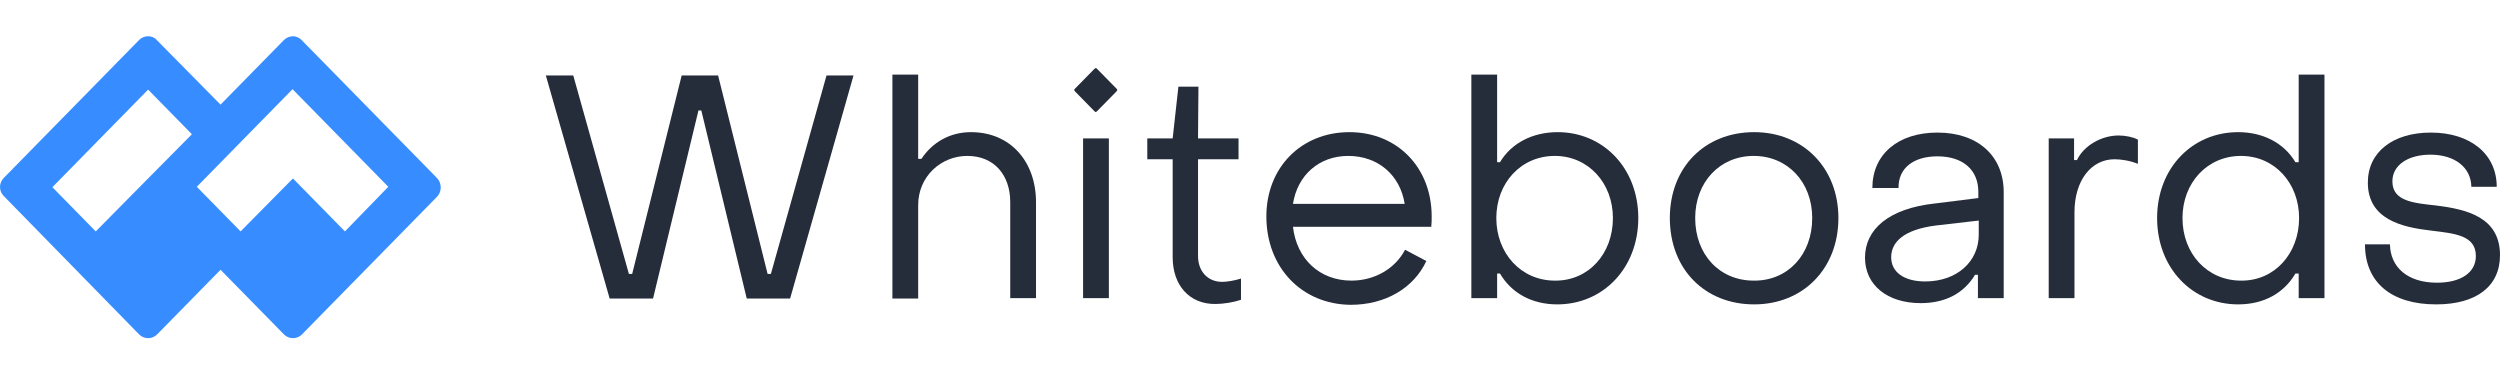
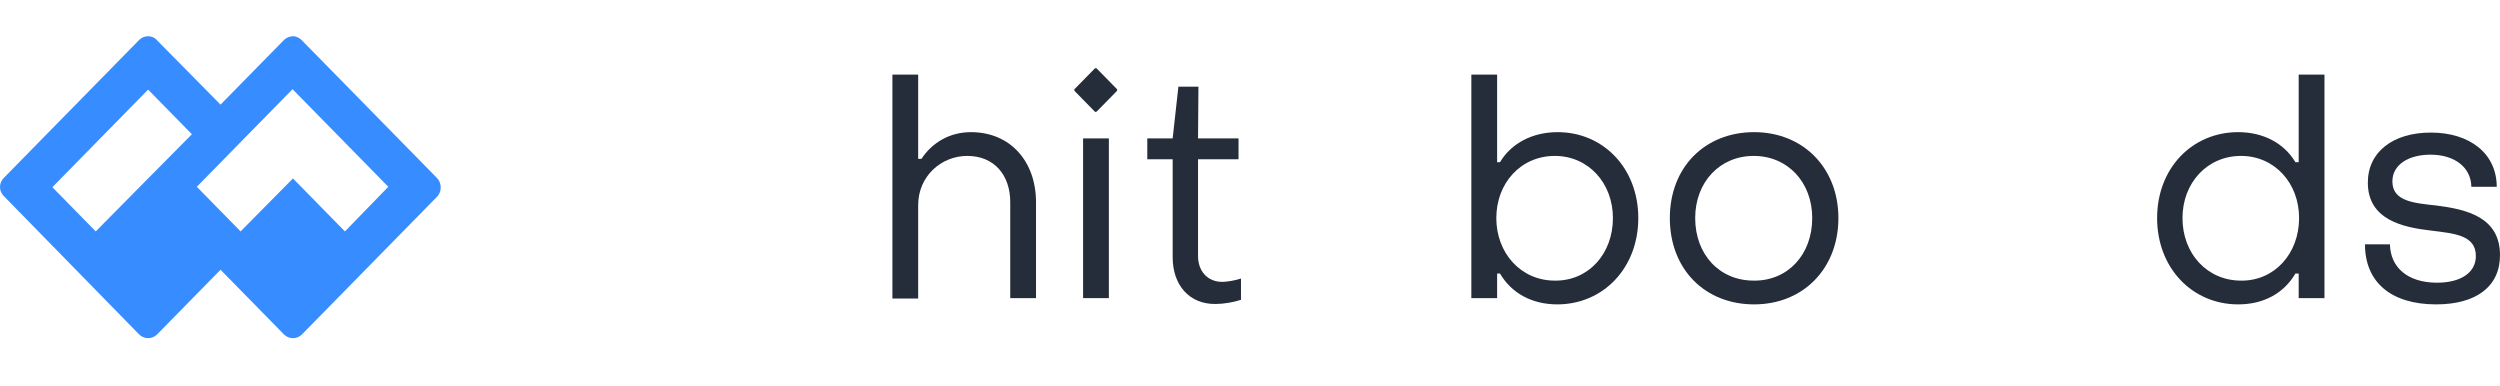
<svg xmlns="http://www.w3.org/2000/svg" width="207" height="32" viewBox="0 0 207 32" fill="none">
  <g clip-path="url(#clip0_15_1042)">
    <path d="M36.183 14.74L24.969 3.311C24.765 3.104 24.494 3 24.257 3C24.02 3 23.715 3.104 23.512 3.311L18.261 8.663L12.976 3.311C12.806 3.104 12.535 3 12.264 3C11.993 3 11.722 3.104 11.519 3.311L0.305 14.74C-0.102 15.155 -0.102 15.811 0.305 16.225L11.519 27.689C11.722 27.896 11.993 28 12.264 28C12.535 28 12.806 27.896 13.009 27.689L18.261 22.337L23.512 27.689C23.715 27.896 23.986 28 24.257 28C24.528 28 24.799 27.896 25.003 27.689L30.965 21.612L36.217 16.26C36.589 15.845 36.589 15.155 36.183 14.74ZM7.928 19.16L4.337 15.5L12.264 7.42L15.889 11.115L12.298 14.74L12.264 14.775L7.928 19.16ZM28.56 19.16L24.257 14.775L19.921 19.16L18.227 17.434L16.296 15.466L18.227 13.497L20.598 11.08L24.223 7.385L32.151 15.466L28.56 19.16Z" fill="#378DFF" />
-     <path d="M45.195 6.246H47.465L52.073 22.682H52.344L56.443 6.246H59.458L63.558 22.682H63.829L68.436 6.246H70.672L65.421 24.719H61.83L58.069 9.146H57.832L54.072 24.719H50.48L45.195 6.246Z" fill="#252C3A" />
    <path d="M73.891 6.177H76.025V13.152H76.296C77.211 11.771 78.668 10.942 80.395 10.942C83.682 10.942 85.782 13.394 85.782 16.743V24.685H83.648V16.743C83.648 14.499 82.326 12.91 80.091 12.91C77.922 12.91 76.025 14.602 76.025 16.985V24.72H73.891V6.177Z" fill="#252C3A" />
    <path d="M89.68 11.46H91.814V24.685H89.68V11.46Z" fill="#252C3A" />
    <path d="M97.097 21.301V13.187H94.996V11.46H97.097L97.571 7.178H99.231L99.197 11.46H102.551V13.187H99.197V21.198C99.197 22.441 99.976 23.338 101.196 23.338C101.569 23.338 102.246 23.235 102.754 23.062V24.823C102.145 25.03 101.298 25.169 100.654 25.169C98.486 25.203 97.097 23.615 97.097 21.301Z" fill="#252C3A" />
-     <path d="M104.855 17.917C104.855 13.877 107.735 10.942 111.733 10.942C115.697 10.942 118.543 13.877 118.543 17.917C118.543 18.193 118.543 18.504 118.509 18.78H107.058C107.363 21.439 109.26 23.235 111.902 23.235C113.833 23.235 115.527 22.233 116.34 20.68L118.102 21.612C117.052 23.856 114.714 25.238 111.835 25.238C107.803 25.203 104.855 22.164 104.855 17.917ZM116.307 16.881C115.934 14.498 114.104 12.91 111.631 12.91C109.226 12.91 107.43 14.498 107.058 16.881H116.307Z" fill="#252C3A" />
    <path d="M124.2 22.648H123.962V24.685H121.828V6.177H123.962V13.428H124.2C125.148 11.84 126.91 10.942 128.977 10.942C132.737 10.942 135.651 13.912 135.651 18.055C135.651 22.199 132.737 25.203 128.943 25.203C126.842 25.203 125.148 24.271 124.2 22.648ZM133.55 18.055C133.55 15.155 131.517 12.91 128.739 12.91C125.927 12.91 123.895 15.155 123.895 18.055C123.895 20.956 125.927 23.235 128.739 23.235C131.517 23.269 133.55 21.025 133.55 18.055Z" fill="#252C3A" />
    <path d="M138.262 18.055C138.262 13.877 141.141 10.942 145.241 10.942C149.306 10.942 152.22 13.912 152.22 18.055C152.22 22.233 149.306 25.203 145.241 25.203C141.141 25.203 138.262 22.268 138.262 18.055ZM150.052 18.055C150.052 15.085 148.019 12.91 145.207 12.91C142.395 12.91 140.362 15.085 140.362 18.055C140.362 21.059 142.361 23.235 145.207 23.235C148.019 23.269 150.052 21.094 150.052 18.055Z" fill="#252C3A" />
-     <path d="M154.422 21.336C154.422 18.988 156.387 17.261 160.215 16.847L163.806 16.398V15.88C163.806 14.084 162.553 12.945 160.418 12.945C158.453 12.945 157.166 13.912 157.2 15.569H155.032C155.032 12.772 157.166 10.977 160.418 10.977C163.772 10.977 165.907 12.91 165.907 15.914V24.685H163.772V22.751H163.535C162.621 24.271 161.096 25.099 159.029 25.099C156.285 25.099 154.422 23.615 154.422 21.336ZM163.84 19.436V18.262L160.249 18.677C157.606 19.022 156.59 20.058 156.59 21.301C156.59 22.544 157.674 23.304 159.402 23.304C162.045 23.304 163.84 21.646 163.84 19.436Z" fill="#252C3A" />
-     <path d="M169.667 11.46H171.733V13.256H171.97C172.546 12.047 174.003 11.218 175.426 11.218C176.002 11.218 176.646 11.356 177.018 11.564V13.566C176.341 13.29 175.595 13.187 175.087 13.187C173.122 13.187 171.767 14.982 171.767 17.572V24.685H169.633V11.46H169.667Z" fill="#252C3A" />
    <path d="M178.609 18.055C178.609 13.912 181.523 10.942 185.317 10.942C187.384 10.942 189.112 11.84 190.06 13.428H190.331V6.177H192.466V24.685H190.331V22.648H190.06C189.112 24.271 187.452 25.203 185.317 25.203C181.523 25.203 178.609 22.199 178.609 18.055ZM190.365 18.055C190.365 15.155 188.333 12.91 185.555 12.91C182.743 12.91 180.71 15.155 180.71 18.055C180.71 21.025 182.776 23.235 185.555 23.235C188.333 23.269 190.365 20.99 190.365 18.055Z" fill="#252C3A" />
    <path d="M195.82 20.231H197.887C197.921 22.13 199.344 23.407 201.783 23.407C203.748 23.407 205.001 22.579 205.001 21.198C205.001 19.471 203.24 19.333 201.275 19.091C198.869 18.815 196.057 18.159 196.057 15.12C196.057 12.565 198.158 10.977 201.275 10.977C204.527 10.977 206.729 12.738 206.729 15.466H204.629C204.595 13.843 203.24 12.807 201.241 12.807C199.378 12.807 198.09 13.67 198.09 15.017C198.09 16.674 199.852 16.812 201.749 17.019C204.188 17.33 207 17.952 207 21.128C207 23.718 205.035 25.203 201.715 25.203C197.989 25.203 195.82 23.373 195.82 20.231Z" fill="#252C3A" />
    <path d="M92.456 7.558L90.829 9.215C90.762 9.285 90.66 9.285 90.626 9.215L89 7.558C88.932 7.489 88.932 7.385 89 7.351L90.626 5.693C90.694 5.624 90.796 5.624 90.829 5.693L92.456 7.351C92.523 7.385 92.523 7.489 92.456 7.558Z" fill="#252C3A" />
  </g>
  <defs>
    <clipPath id="clip0_15_1042">
      <rect width="207" height="32" fill="white" />
    </clipPath>
  </defs>
</svg>